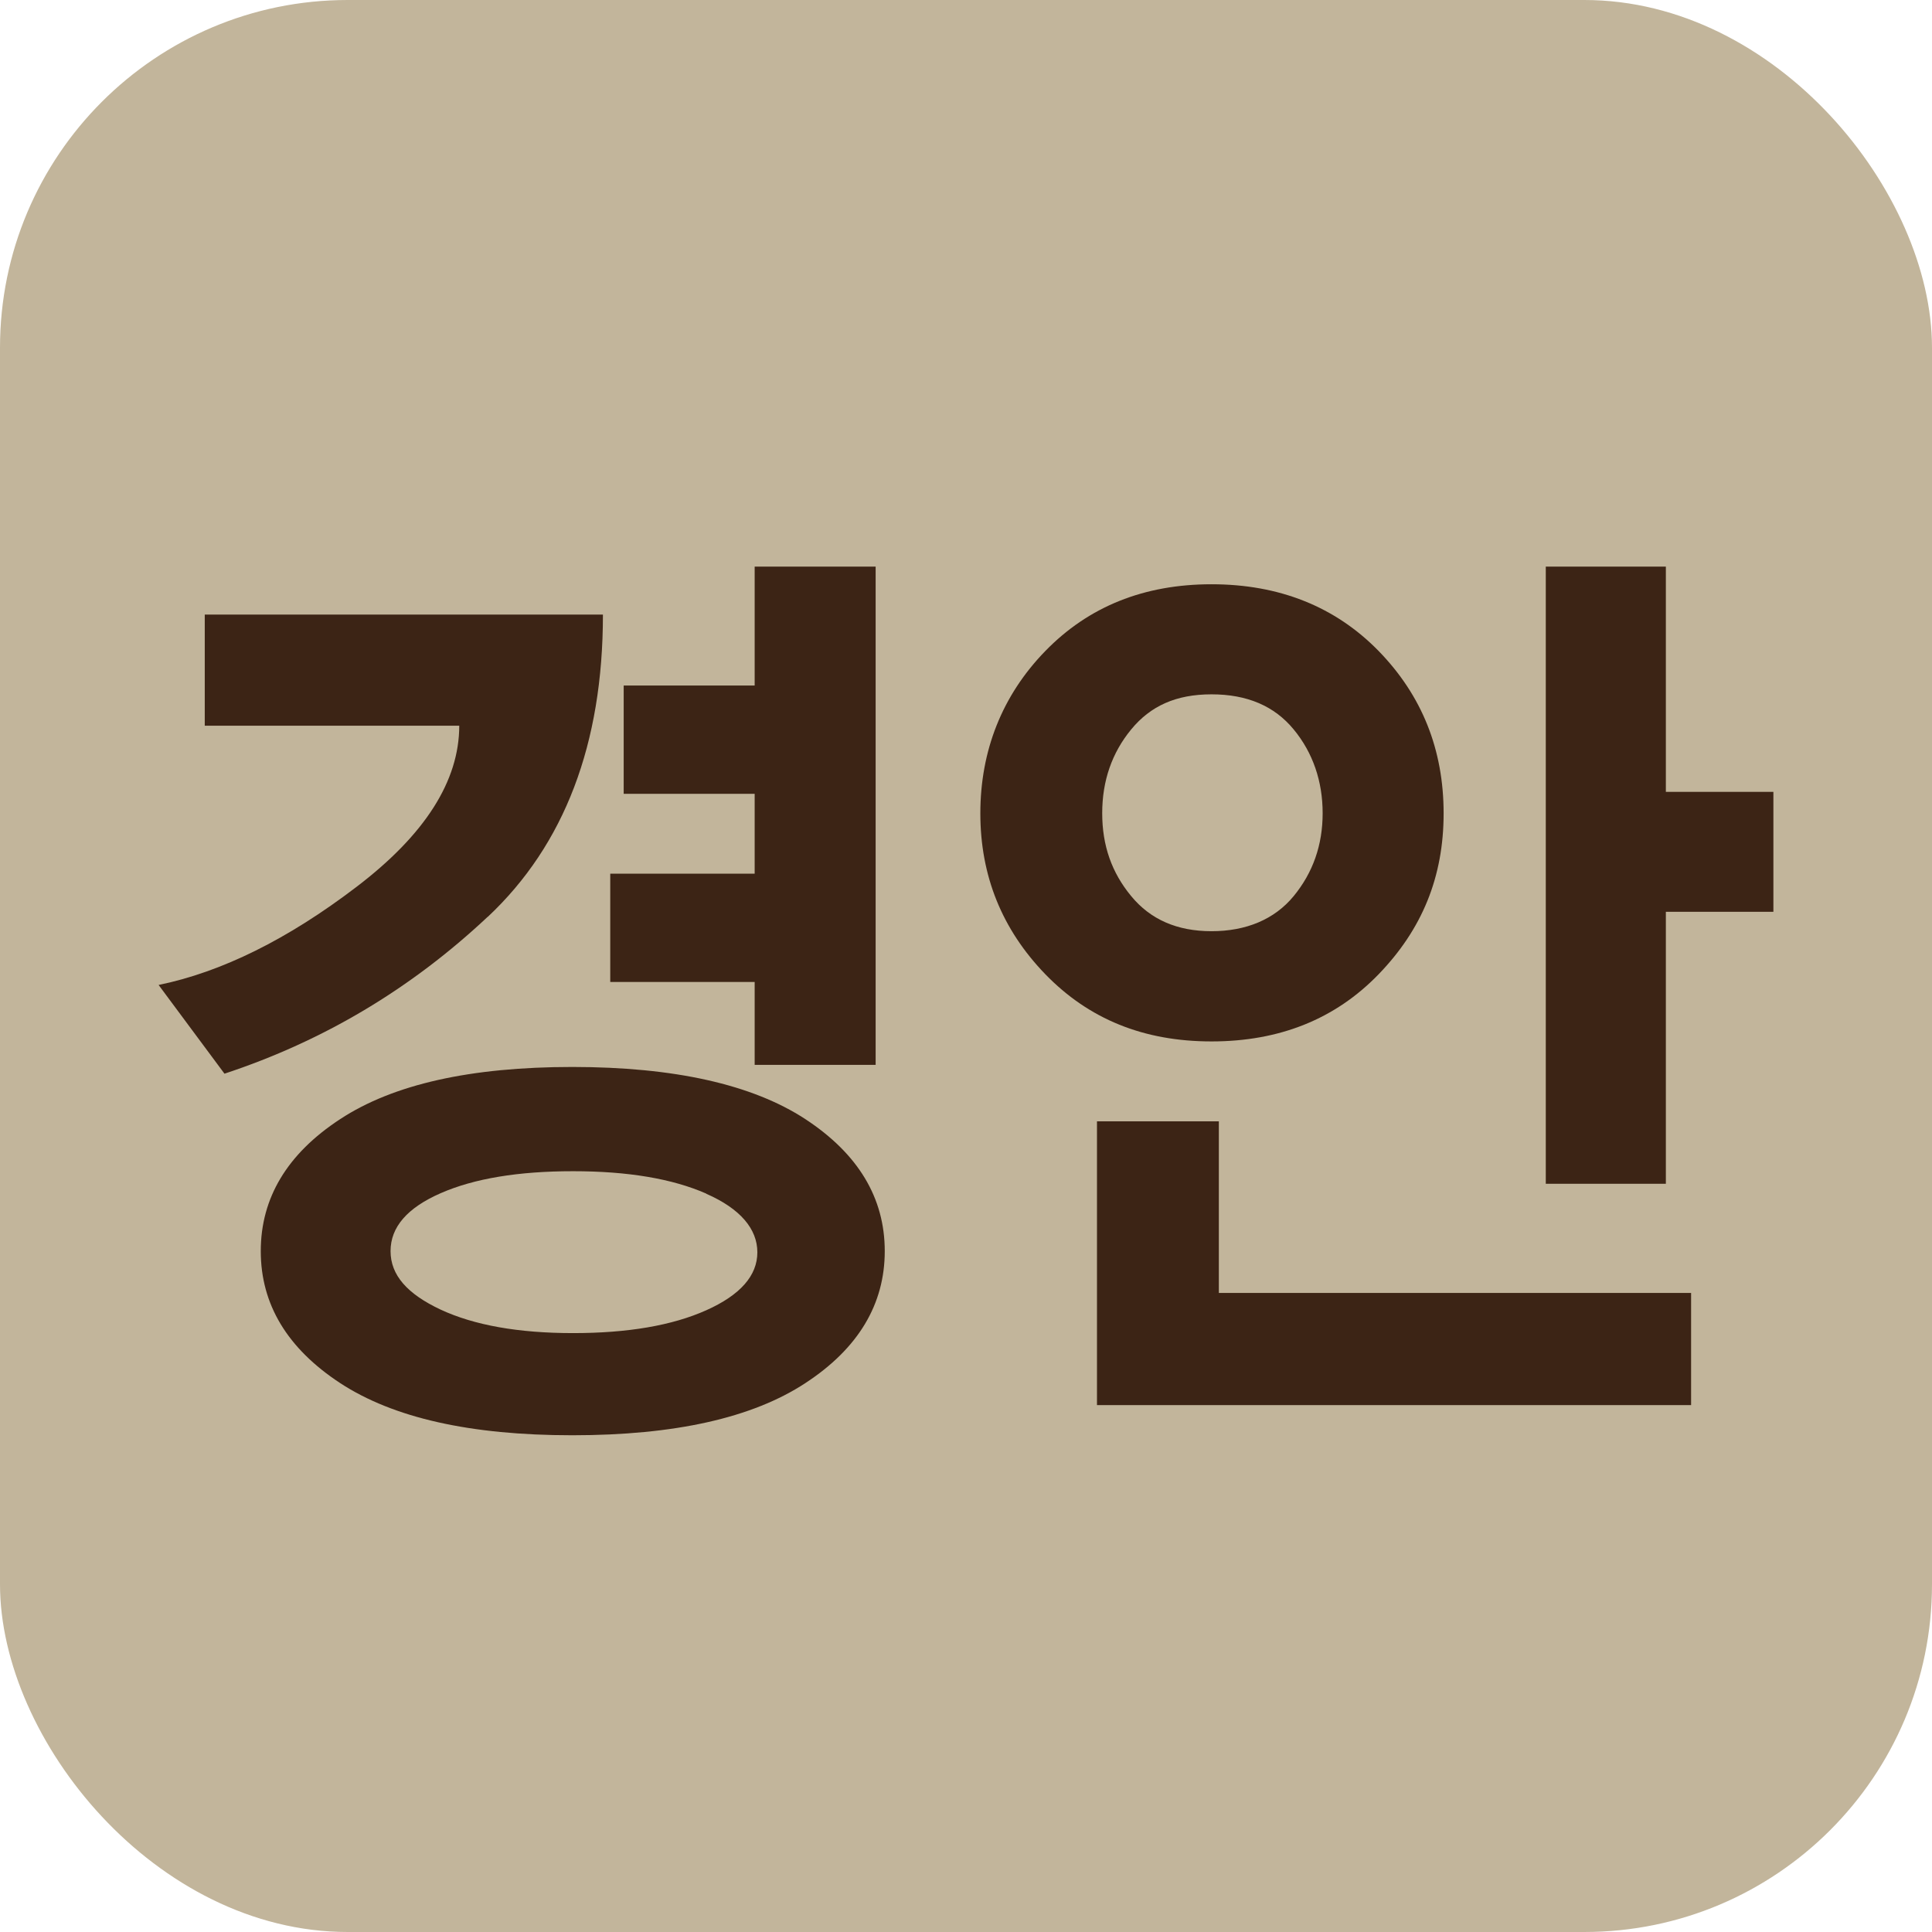
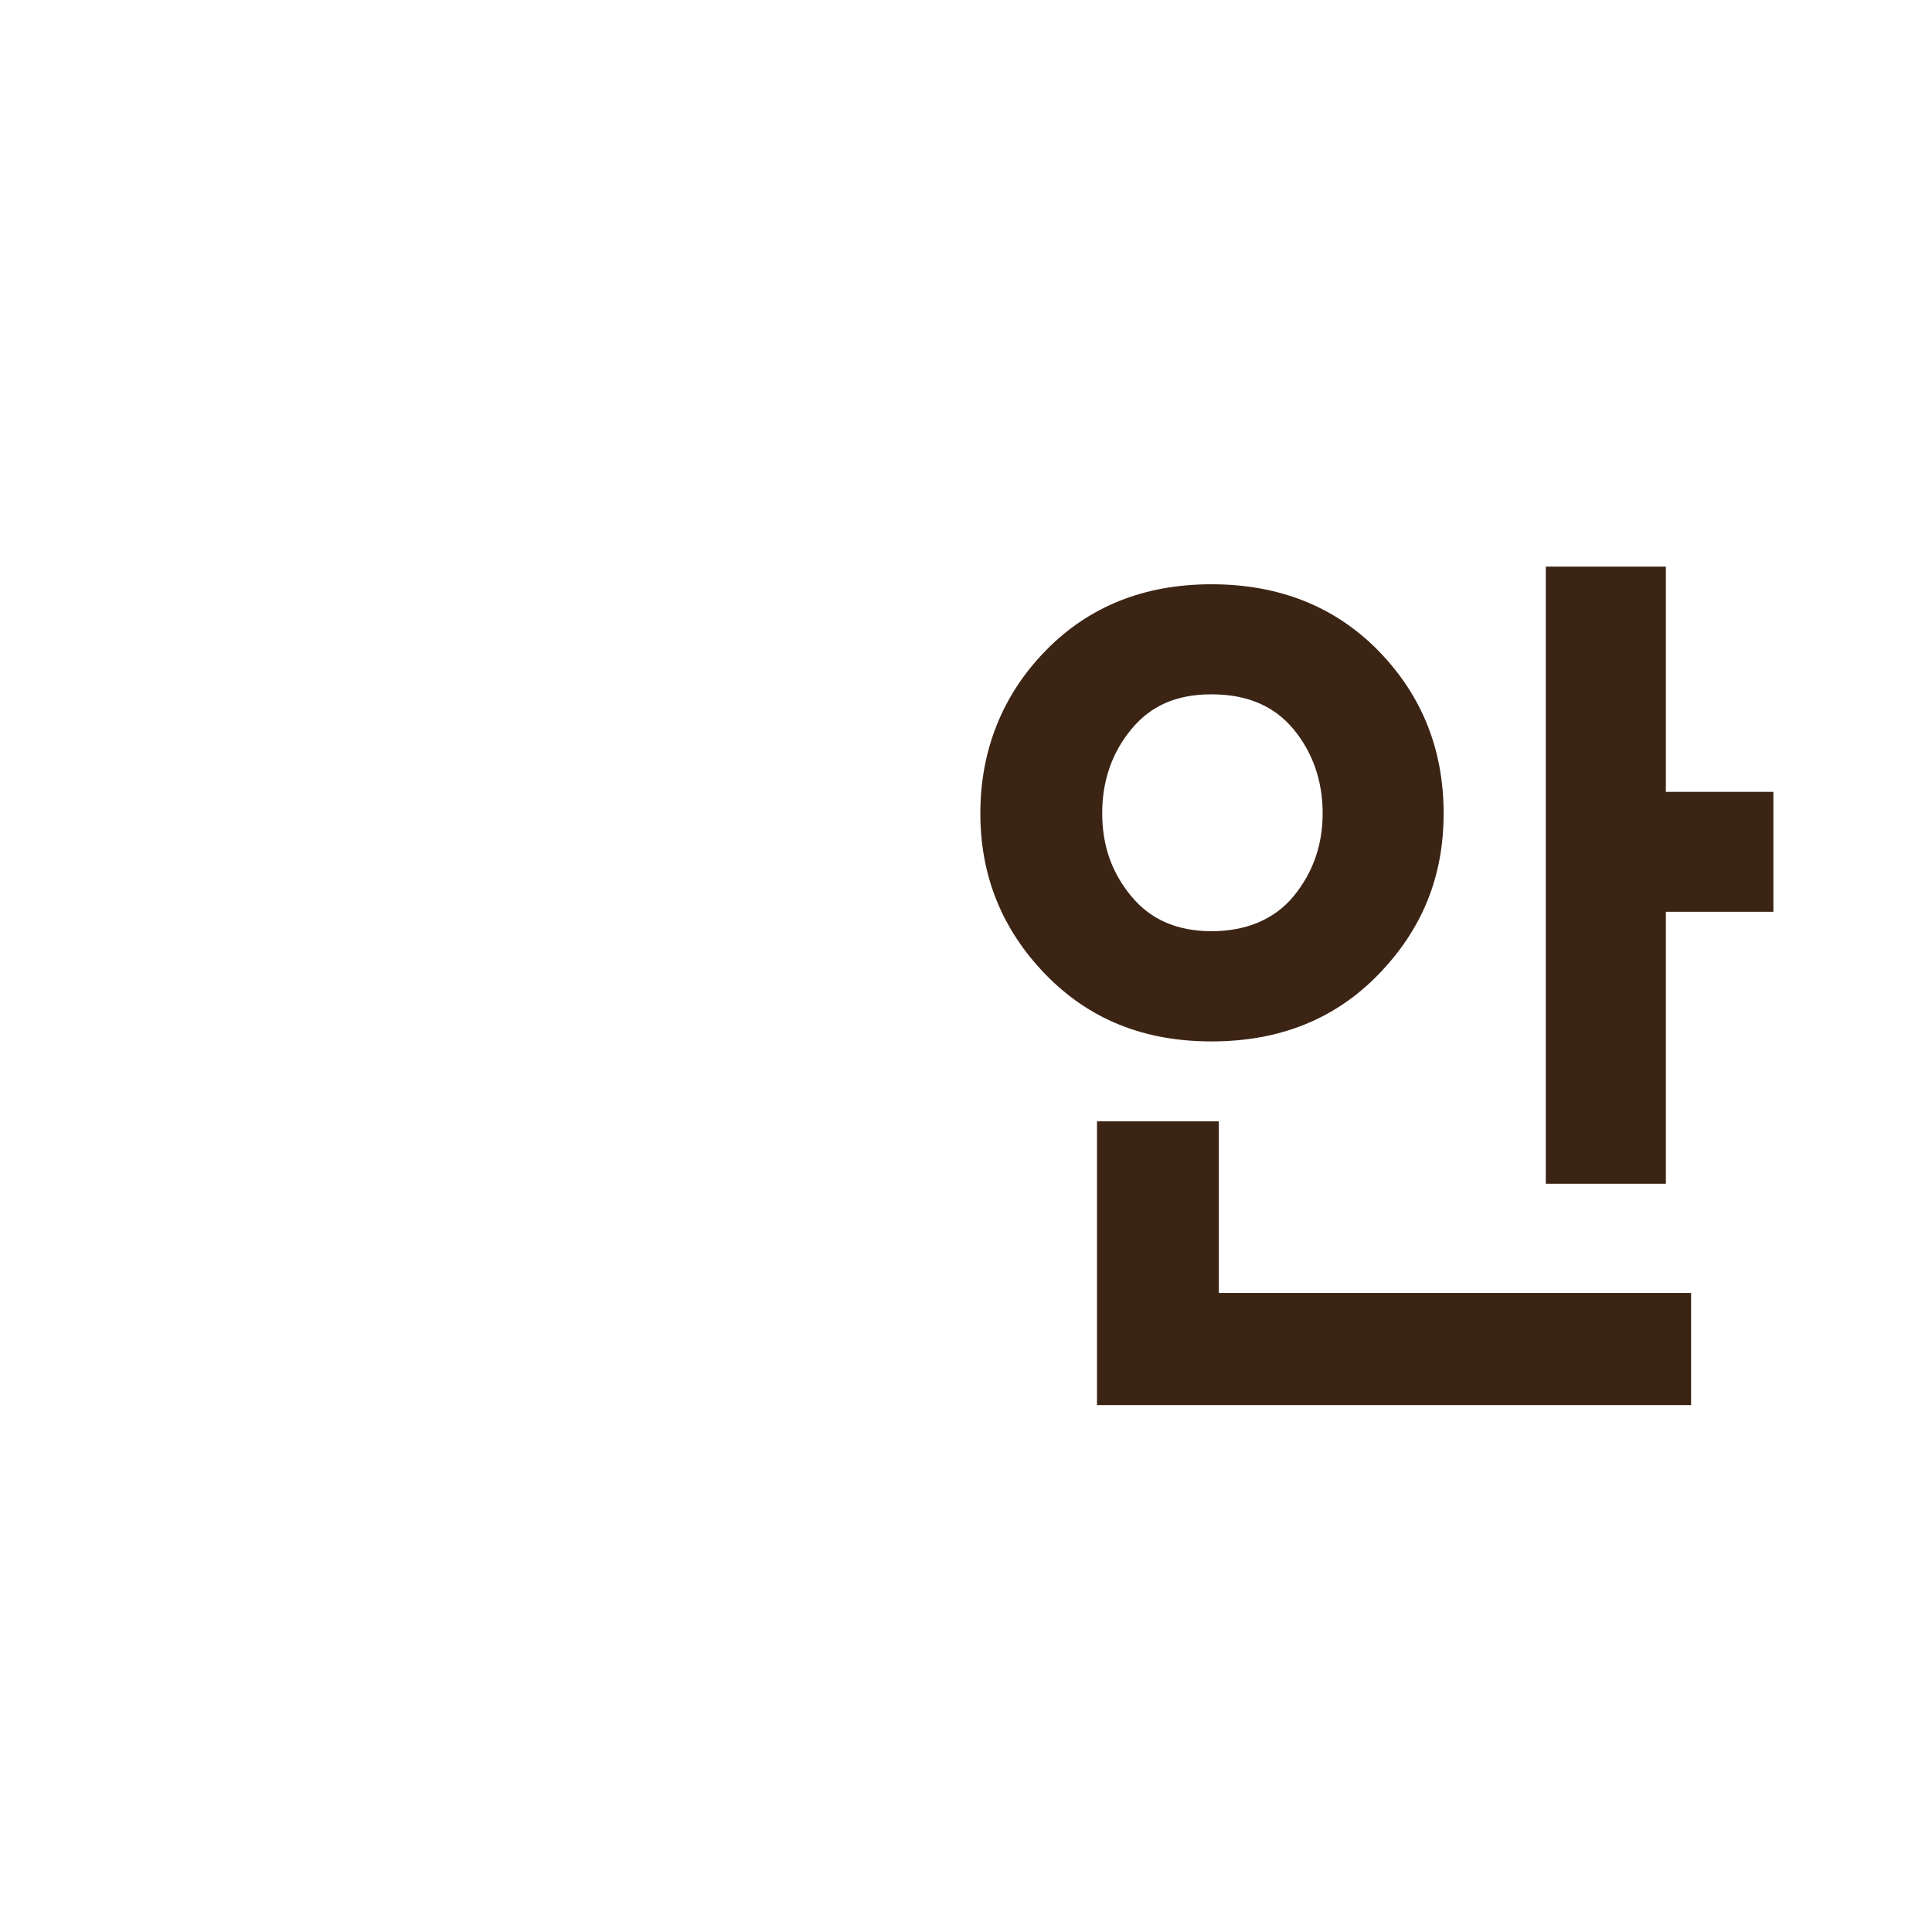
<svg xmlns="http://www.w3.org/2000/svg" id="Layer_1" data-name="Layer 1" viewBox="0 0 129.36 129.36">
  <defs>
    <style>
      .cls-1 {
        fill: #3c2415;
      }

      .cls-2 {
        fill: #c2b59b;
      }
    </style>
  </defs>
-   <rect class="cls-2" width="129.36" height="129.36" rx="23.28" ry="23.28" />
  <g>
-     <path class="cls-1" d="M32.66,61.38c-5.14,4.83-11.02,8.33-17.63,10.51l-4.41-5.94c4.23-.87,8.65-3.06,13.24-6.56,4.6-3.5,6.89-7.1,6.89-10.8H13.71v-7.44h26.66c0,8.66-2.57,15.41-7.71,20.24ZM53.92,92.61c-3.55,2.33-8.75,3.49-15.6,3.49s-11.99-1.17-15.54-3.49c-3.55-2.33-5.32-5.28-5.32-8.84s1.77-6.52,5.32-8.84c3.55-2.33,8.73-3.49,15.54-3.49s12.05,1.17,15.6,3.49c3.55,2.33,5.32,5.28,5.32,8.84s-1.77,6.52-5.32,8.84ZM47.29,79.92c-2.28-1-5.25-1.5-8.92-1.5s-6.62.49-8.86,1.47c-2.24.98-3.36,2.27-3.36,3.88s1.12,2.87,3.36,3.92c2.24,1.04,5.19,1.57,8.86,1.57s6.64-.51,8.92-1.53c2.28-1.02,3.42-2.32,3.42-3.88s-1.14-2.92-3.42-3.92ZM50.53,71.3v-5.55h-9.67v-7.25h9.67v-5.35h-8.77v-7.25h8.77v-7.96h8.1v33.36h-8.1Z" />
    <path class="cls-1" d="M92.31,43.59c2.9,2.98,4.35,6.6,4.35,10.87s-1.45,7.77-4.35,10.77c-2.9,3-6.63,4.5-11.19,4.5s-8.22-1.5-11.13-4.5c-2.9-3-4.35-6.59-4.35-10.77s1.45-7.89,4.35-10.87c2.9-2.98,6.61-4.47,11.13-4.47s8.28,1.49,11.19,4.47ZM73.45,94.08v-19h8.16v11.49h31.62v7.51h-39.79ZM75.74,48.84c-1.29,1.57-1.94,3.44-1.94,5.61s.64,3.98,1.94,5.55c1.29,1.57,3.08,2.35,5.38,2.35s4.21-.78,5.5-2.35c1.29-1.57,1.94-3.42,1.94-5.55s-.65-4.05-1.94-5.61c-1.29-1.57-3.12-2.35-5.5-2.35s-4.09.78-5.38,2.35ZM111.54,61.05v18.21h-8.04v-41.32h8.04v15.08h7.2v8.03h-7.2Z" />
  </g>
</svg>